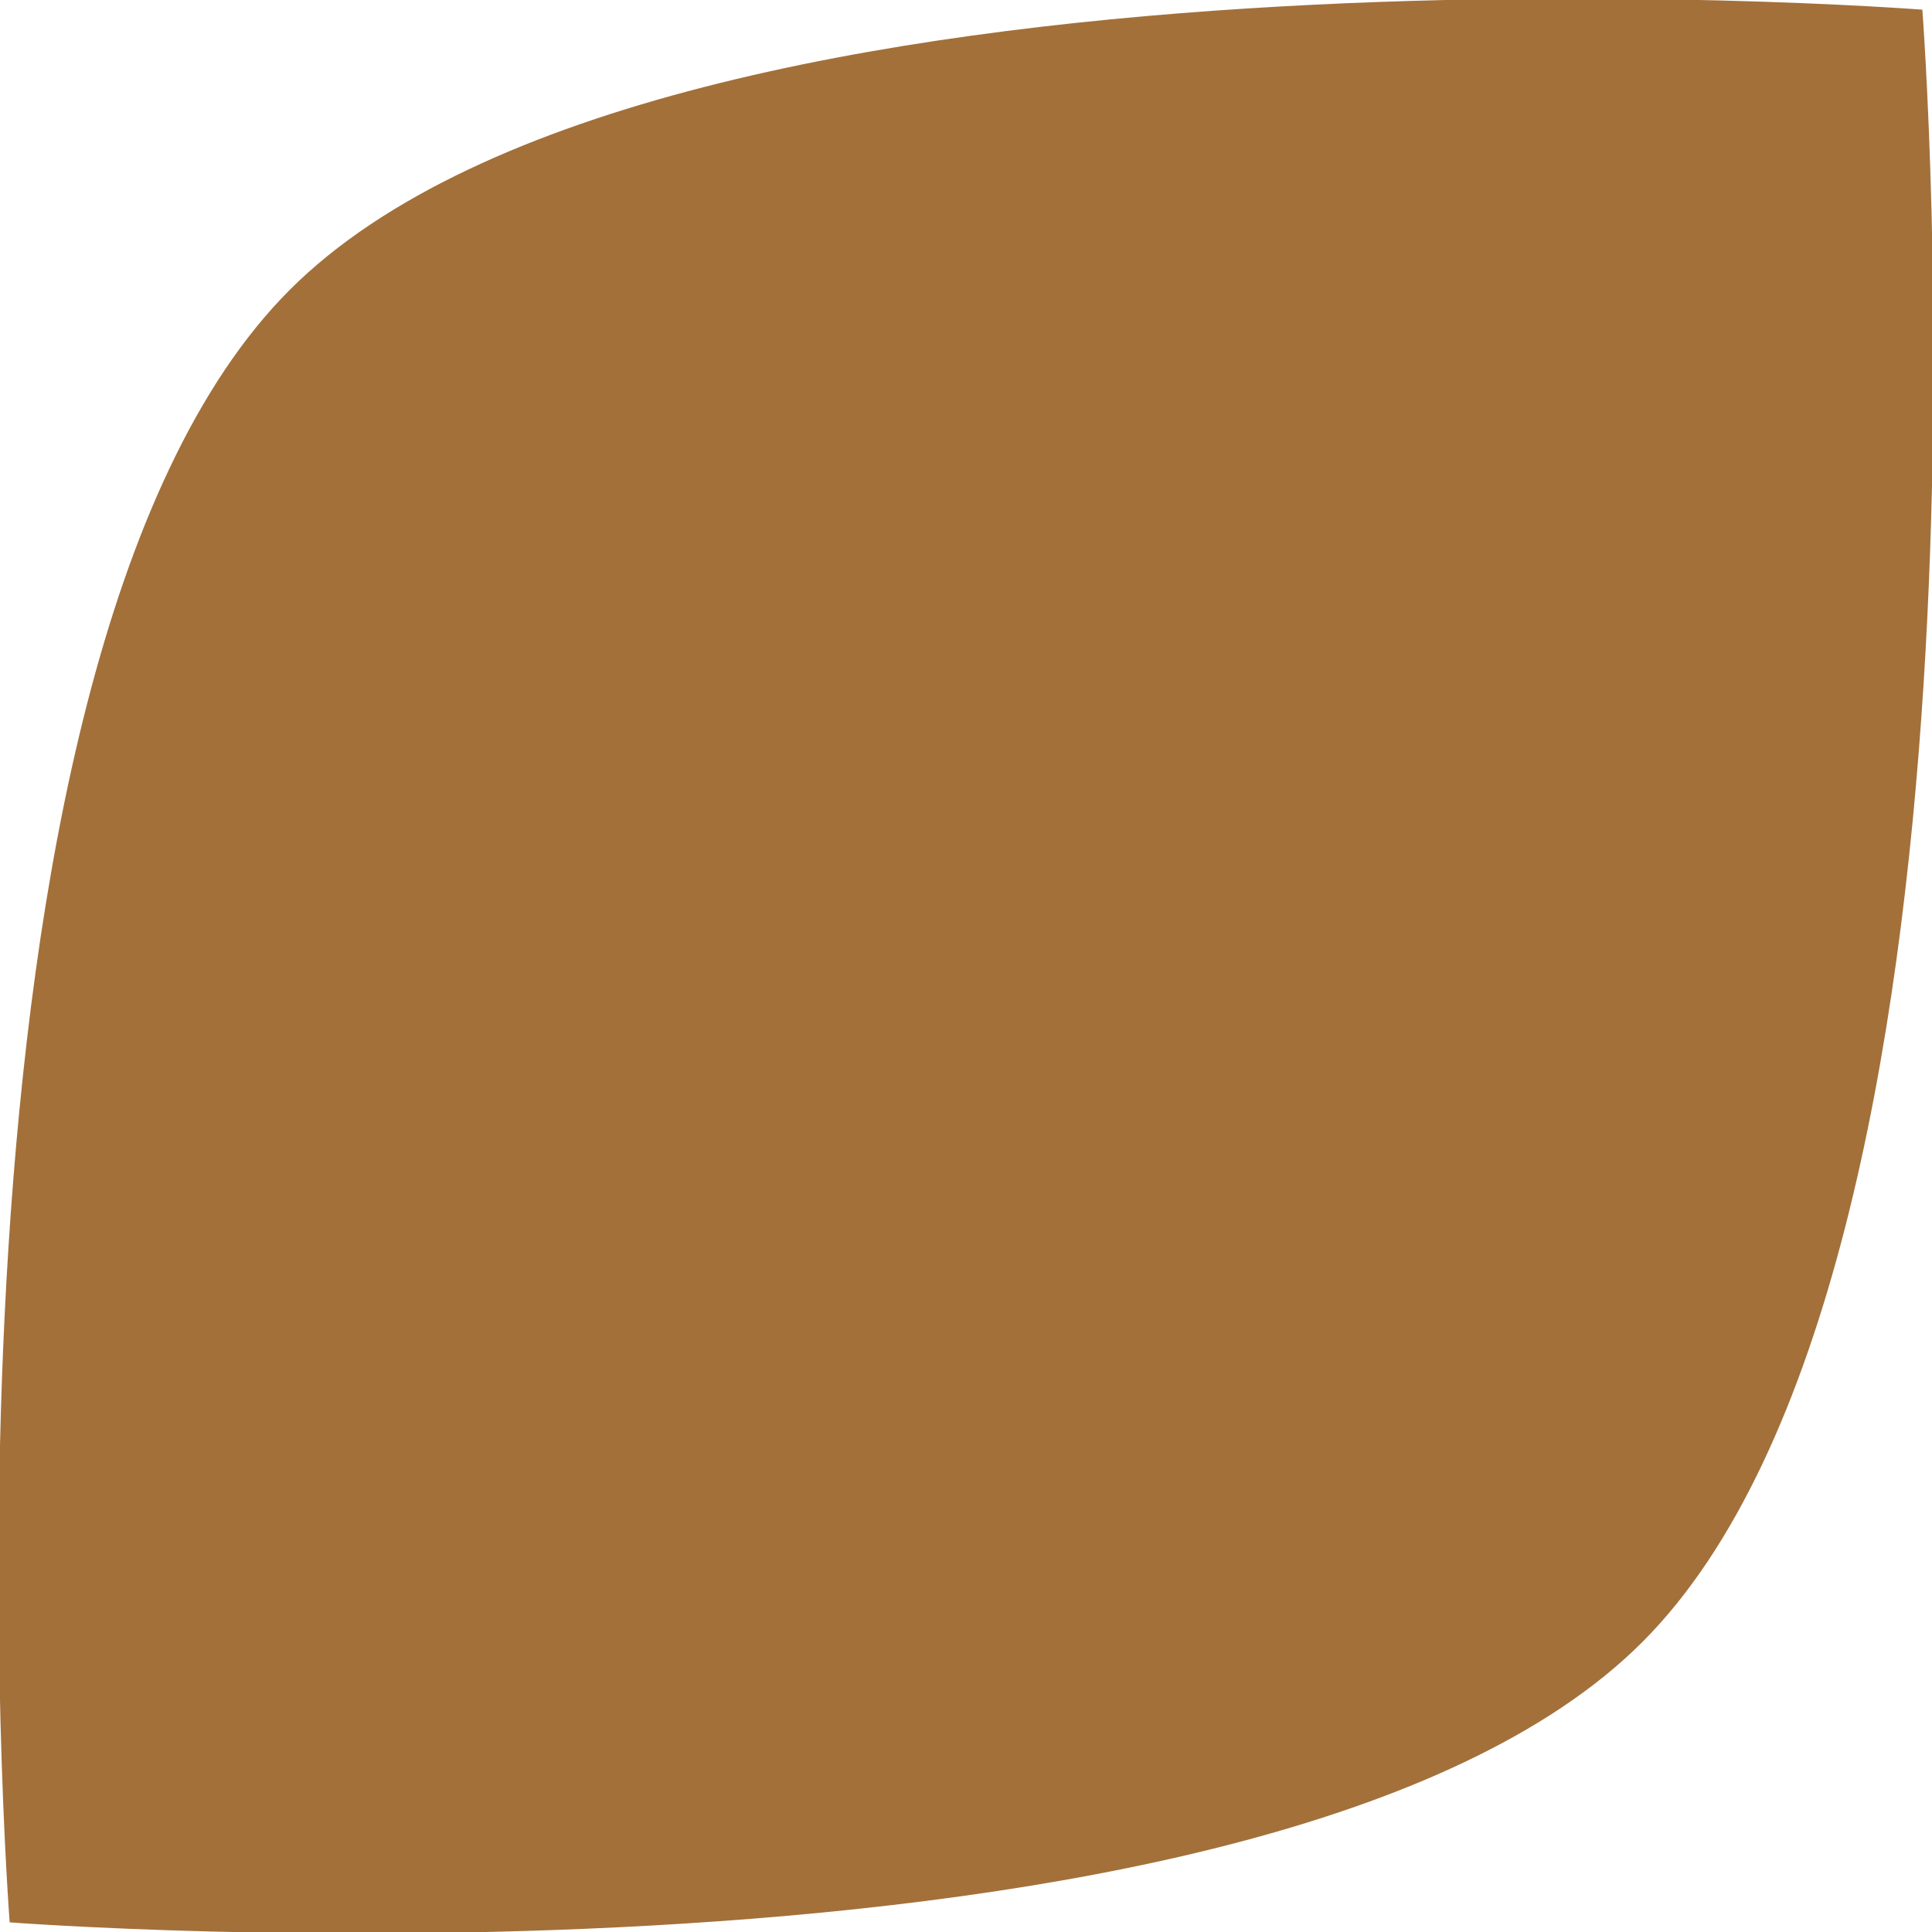
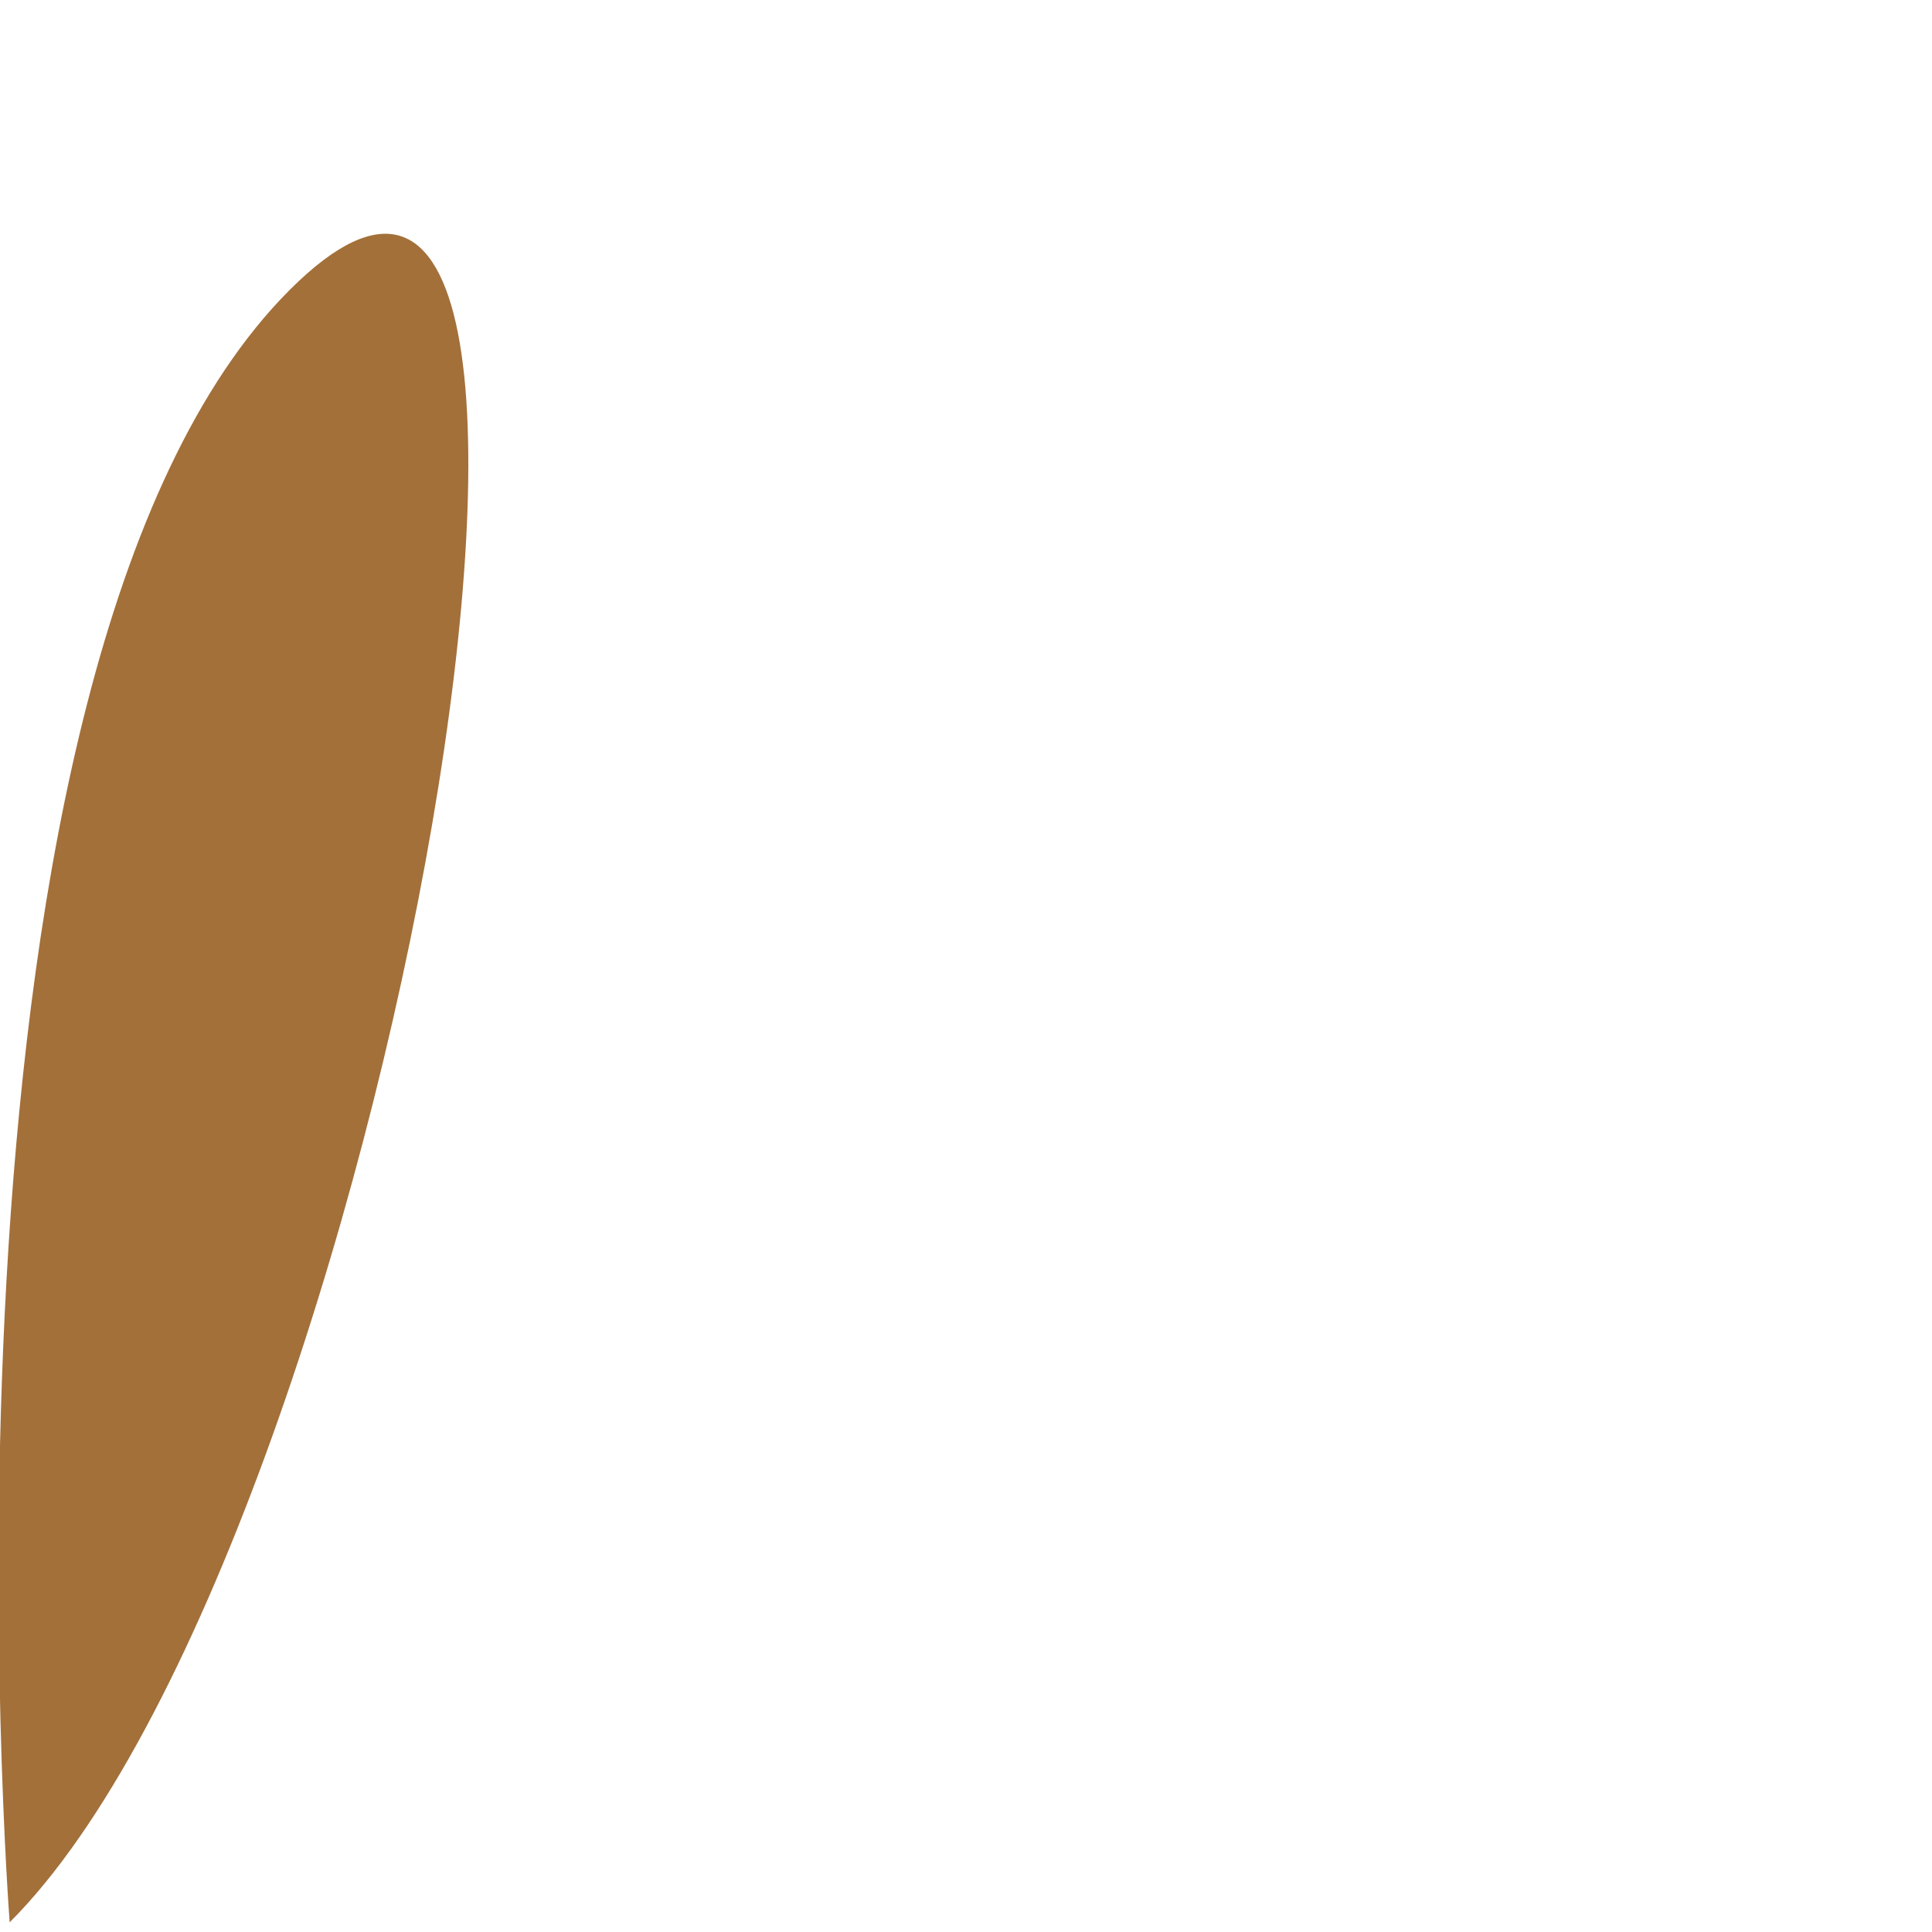
<svg xmlns="http://www.w3.org/2000/svg" version="1.1" id="レイヤー_1" x="0px" y="0px" width="20px" height="20px" viewBox="0 0 20 20" style="enable-background:new 0 0 20 20;" xml:space="preserve">
  <style type="text/css">
	.st0{fill:#A3703A;}
</style>
-   <path class="st0" d="M0.1,19.9c0,0-1-13,2.9-16.9s16.9-2.9,16.9-2.9s1,13-2.9,16.9S0.1,19.9,0.1,19.9z" />
+   <path class="st0" d="M0.1,19.9c0,0-1-13,2.9-16.9s1,13-2.9,16.9S0.1,19.9,0.1,19.9z" />
</svg>